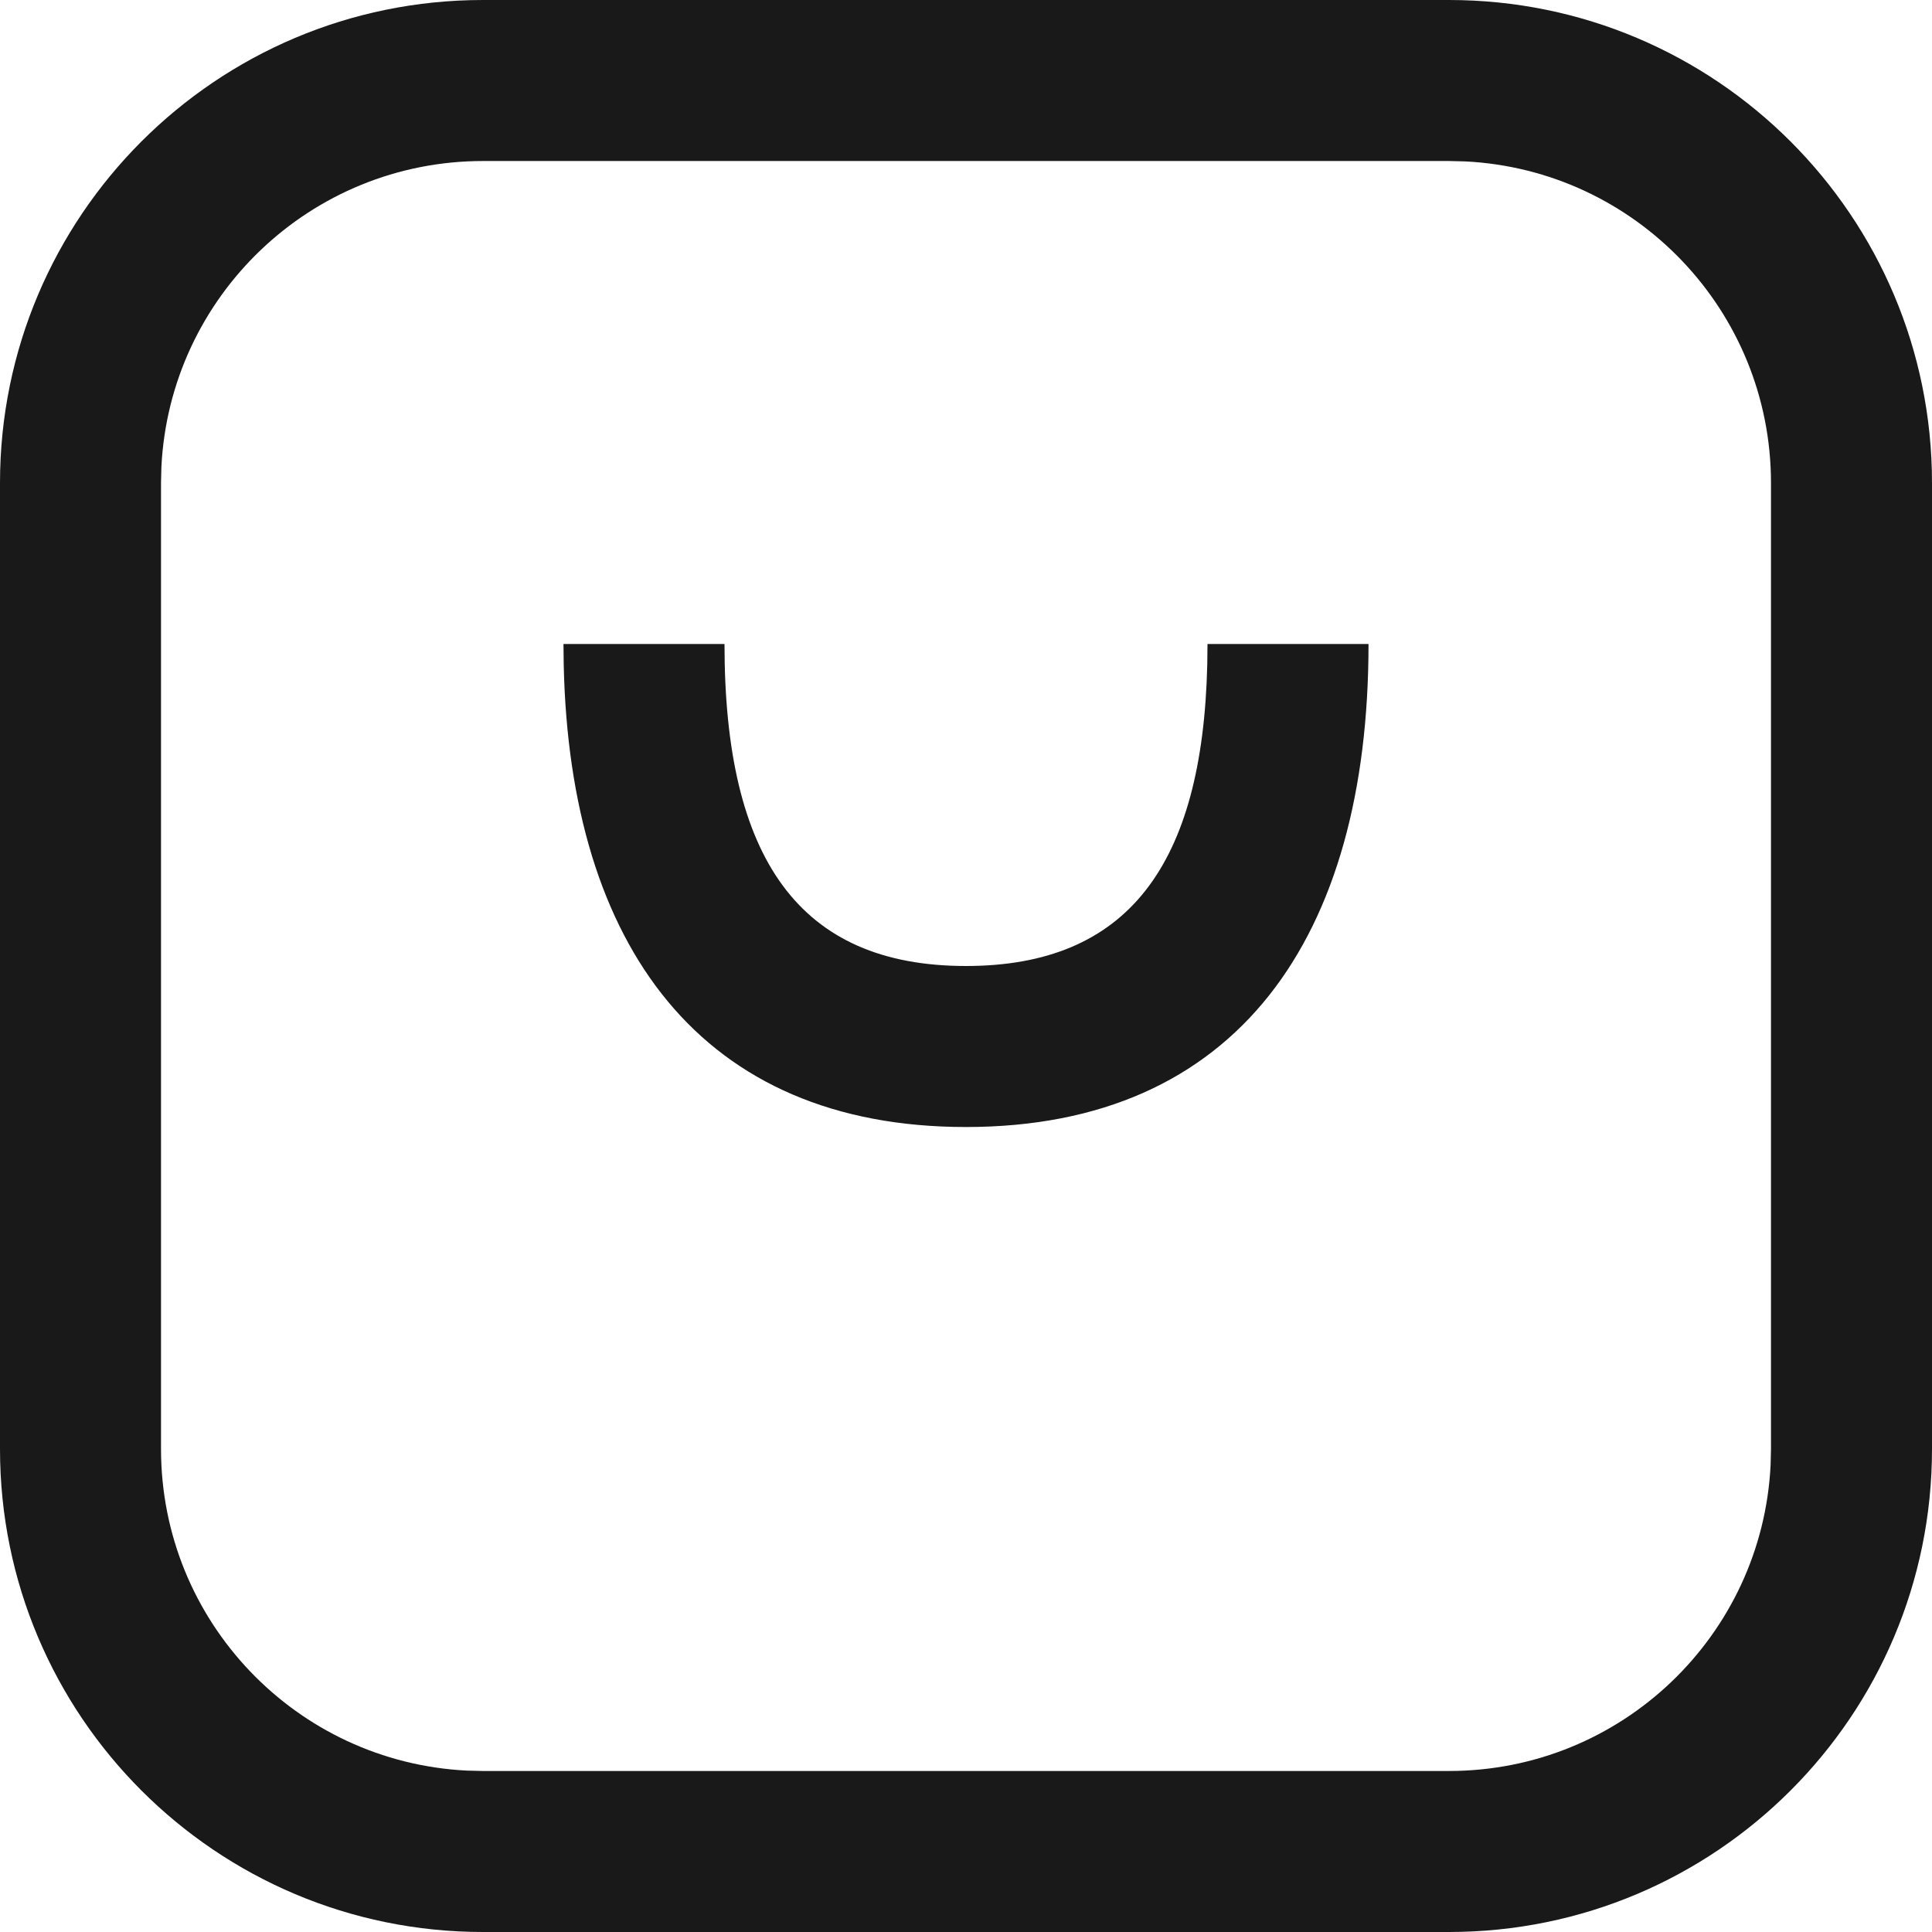
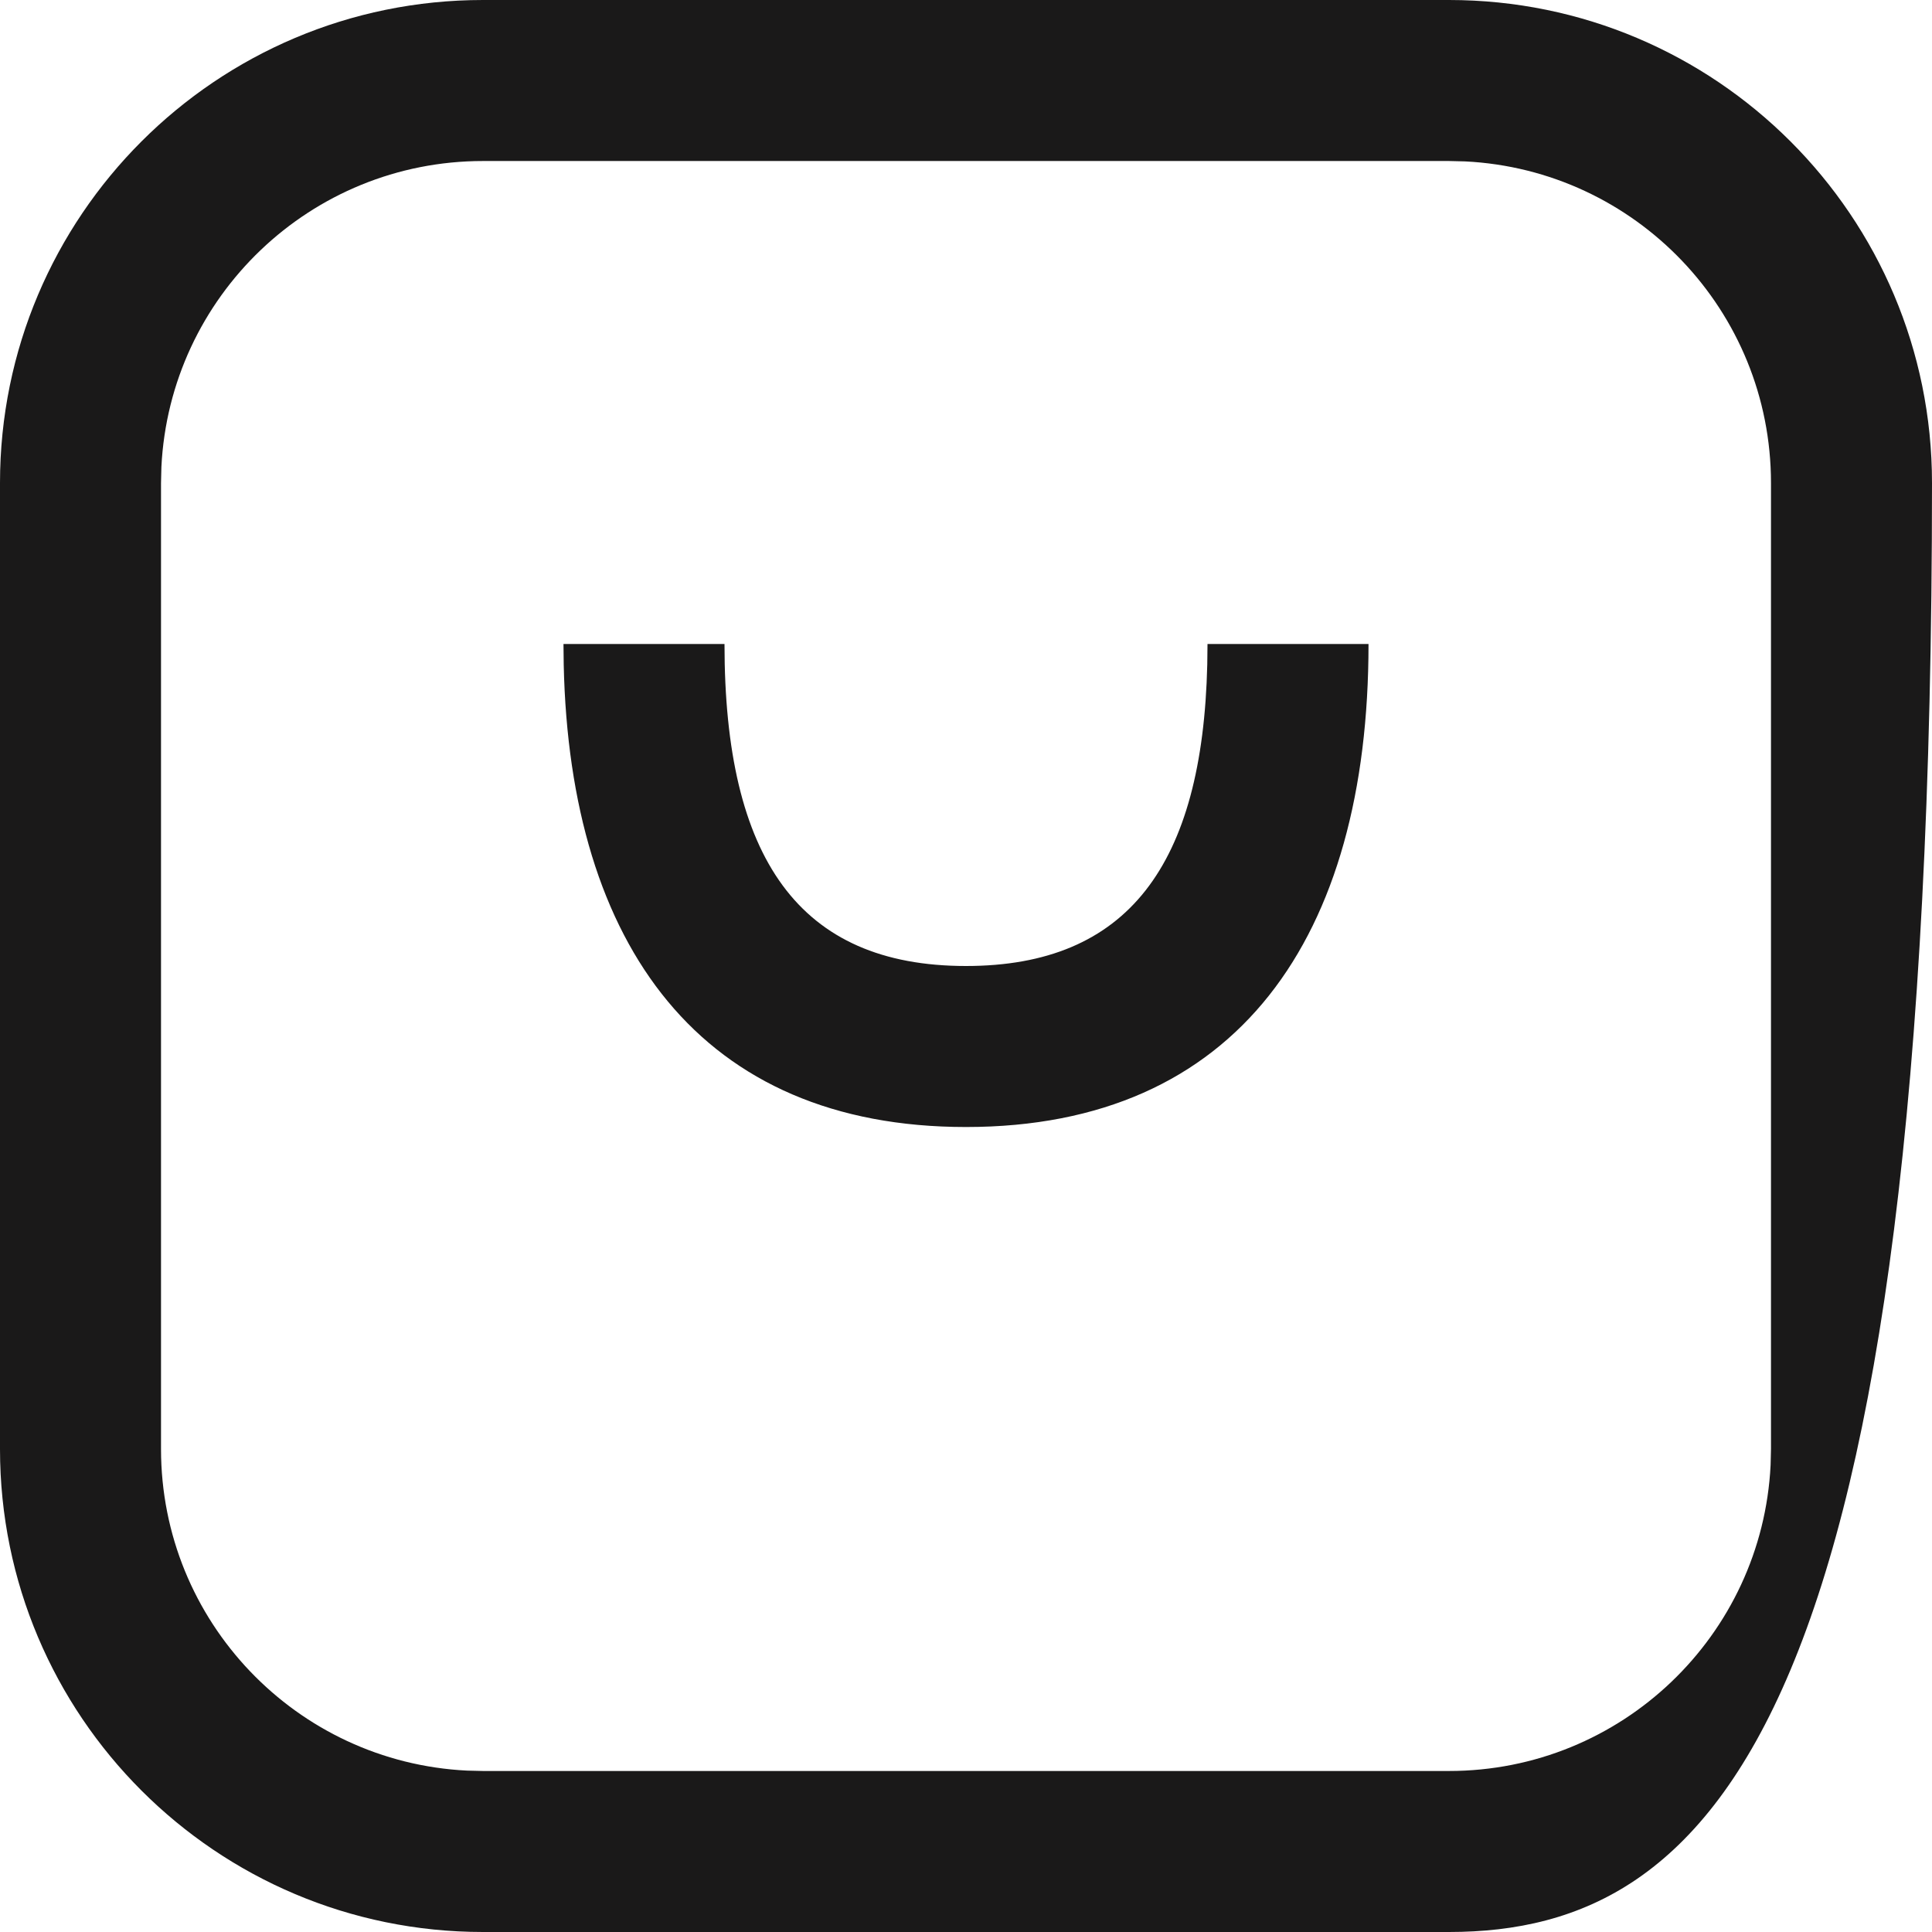
<svg xmlns="http://www.w3.org/2000/svg" width="50" height="50" viewBox="0 0 50 50" fill="none">
-   <path fill-rule="evenodd" clip-rule="evenodd" d="M37.5 0C44.404 0 50 5.596 50 12.5V37.5C50 44.404 44.404 50 37.5 50H12.5C5.596 50 0 44.404 0 37.5V12.5C0 5.596 5.596 0 12.5 0H37.5ZM37.5 4.167H12.5C8.037 4.167 4.394 7.675 4.177 12.084L4.167 12.5V37.5C4.167 41.963 7.675 45.606 12.084 45.823L12.5 45.833H37.5C41.963 45.833 45.606 42.325 45.823 37.916L45.833 37.5V12.5C45.833 8.037 42.325 4.394 37.916 4.177L37.5 4.167ZM25 25C20.677 25 18.75 22.214 18.75 16.667H14.583L14.589 17.204C14.747 24.488 18.146 29.167 25 29.167C32.021 29.167 35.417 24.258 35.417 16.667H31.25L31.244 17.195C31.123 22.391 29.184 25 25 25Z" fill="#1A1919" />
+   <path fill-rule="evenodd" clip-rule="evenodd" d="M37.5 0C44.404 0 50 5.596 50 12.5C50 44.404 44.404 50 37.5 50H12.5C5.596 50 0 44.404 0 37.5V12.5C0 5.596 5.596 0 12.5 0H37.5ZM37.5 4.167H12.5C8.037 4.167 4.394 7.675 4.177 12.084L4.167 12.5V37.5C4.167 41.963 7.675 45.606 12.084 45.823L12.5 45.833H37.5C41.963 45.833 45.606 42.325 45.823 37.916L45.833 37.5V12.5C45.833 8.037 42.325 4.394 37.916 4.177L37.5 4.167ZM25 25C20.677 25 18.75 22.214 18.75 16.667H14.583L14.589 17.204C14.747 24.488 18.146 29.167 25 29.167C32.021 29.167 35.417 24.258 35.417 16.667H31.25L31.244 17.195C31.123 22.391 29.184 25 25 25Z" fill="#1A1919" />
</svg>